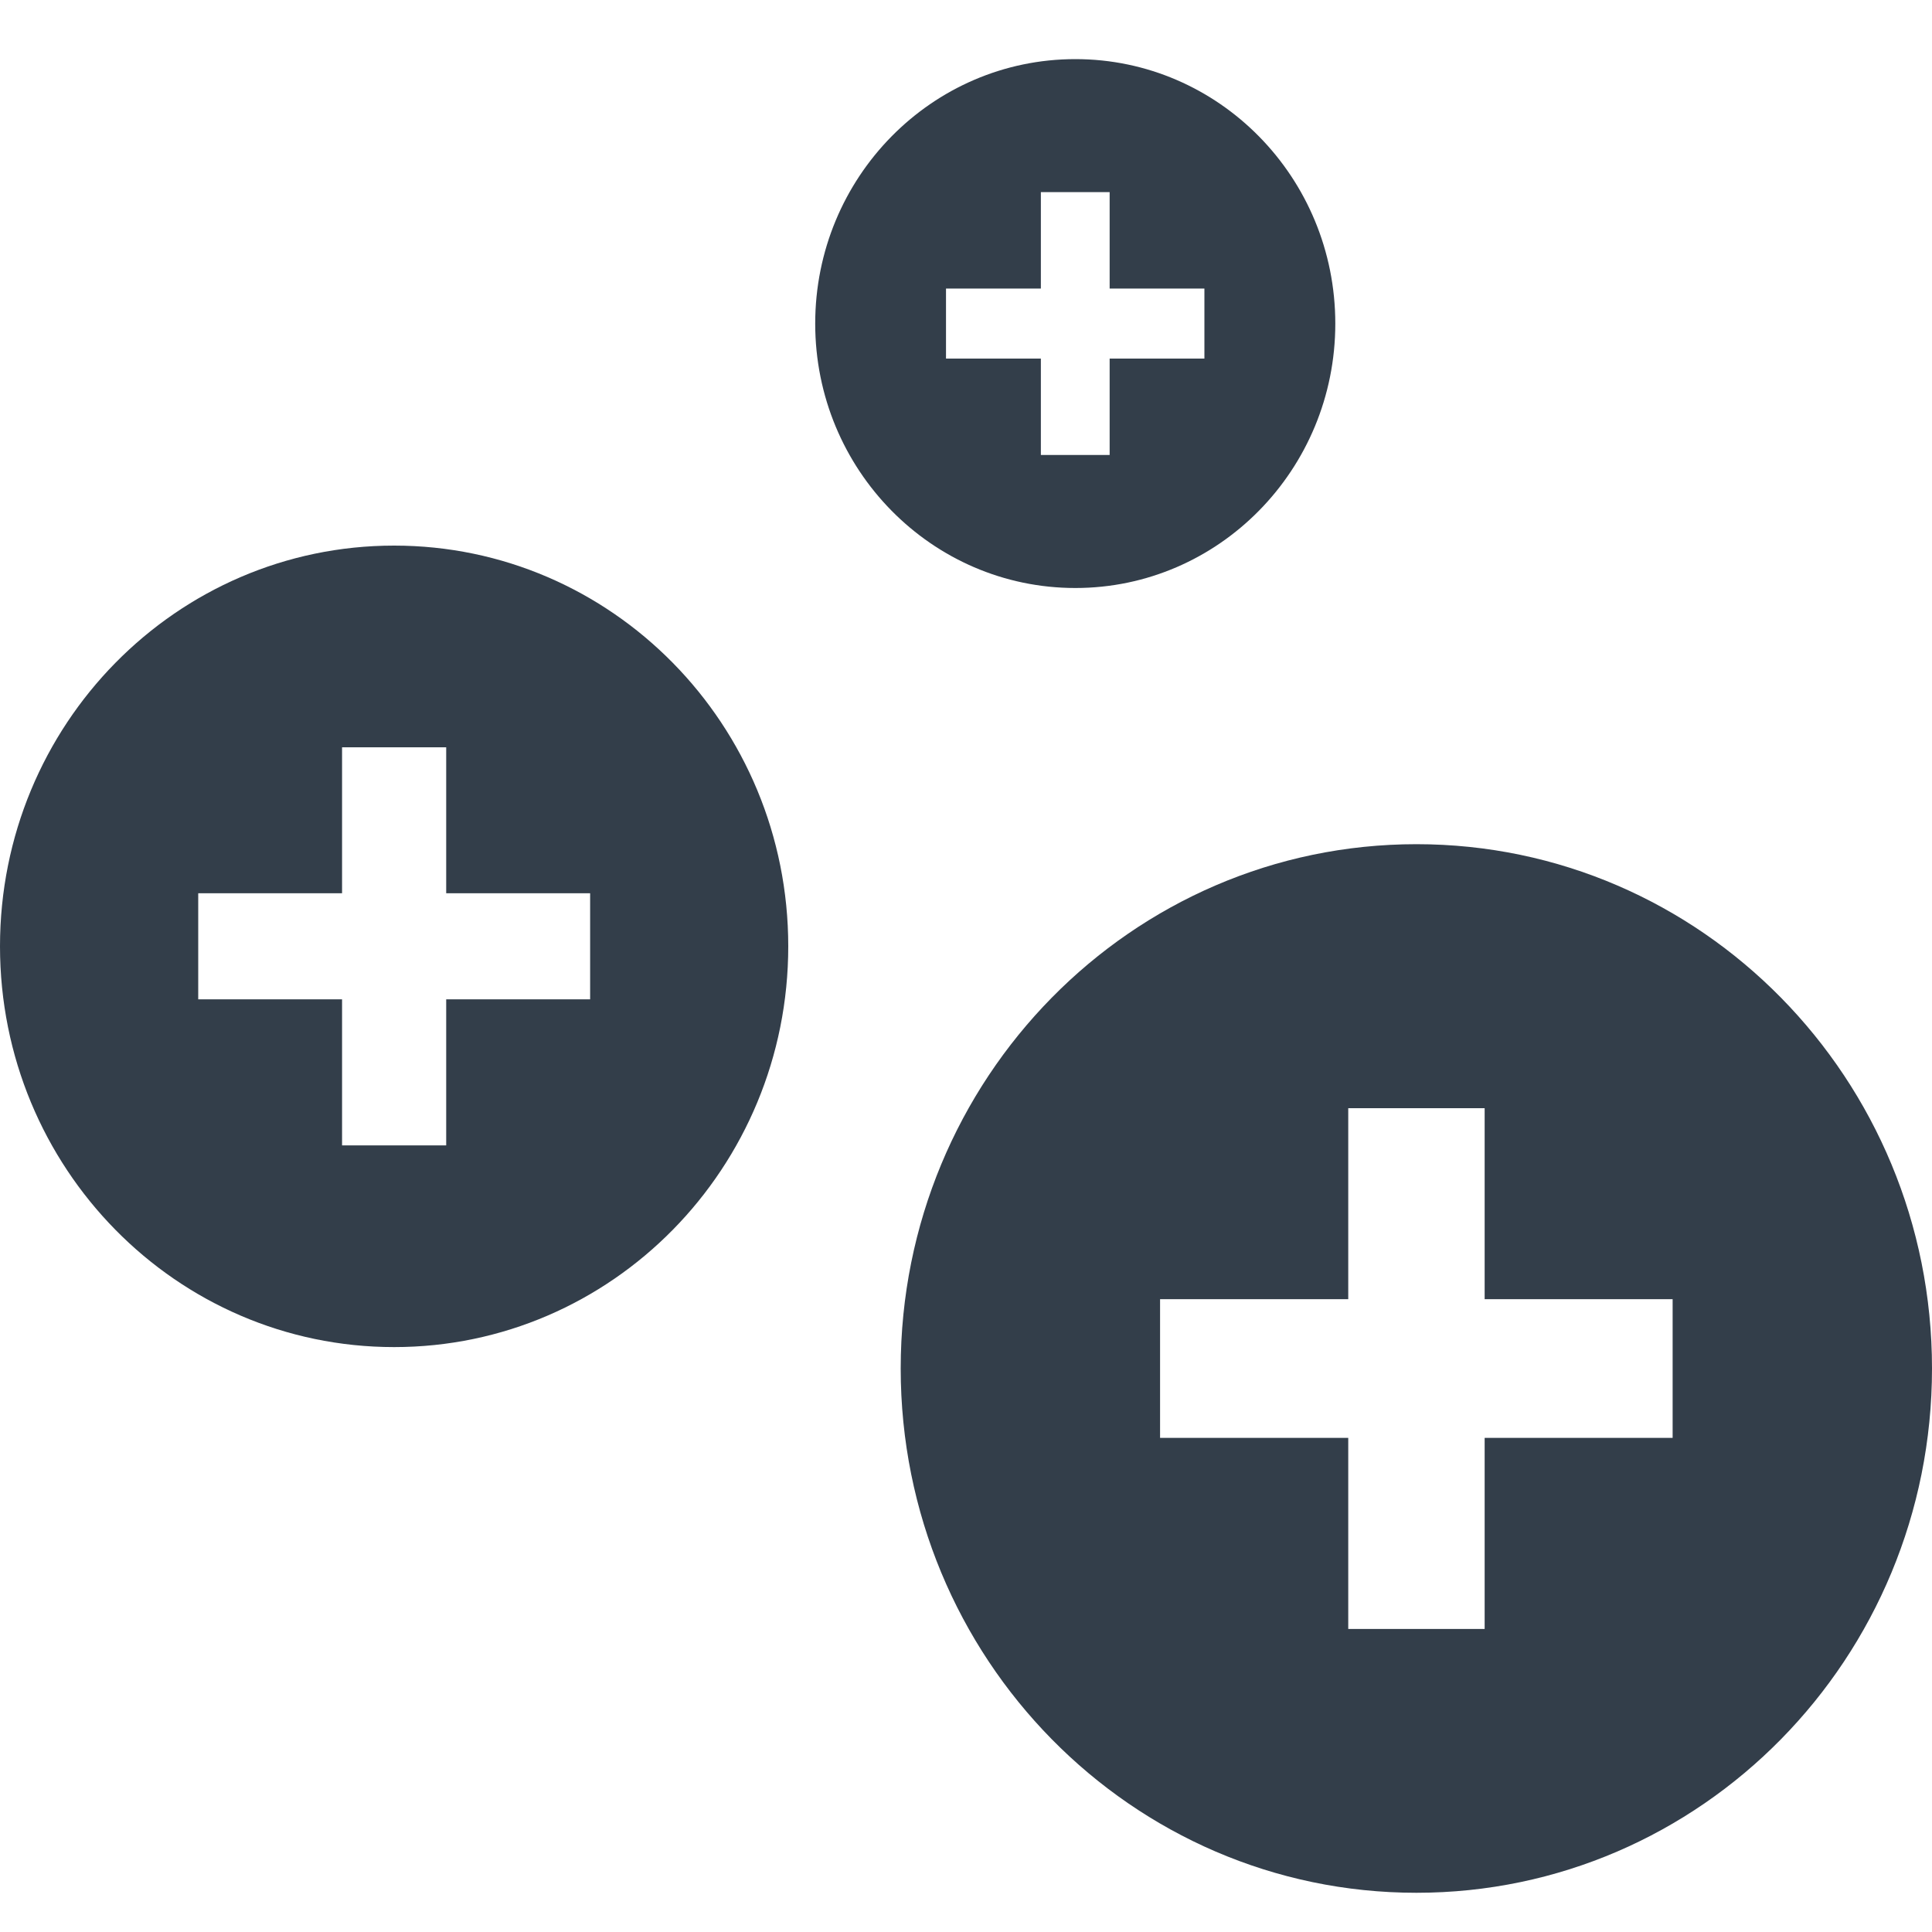
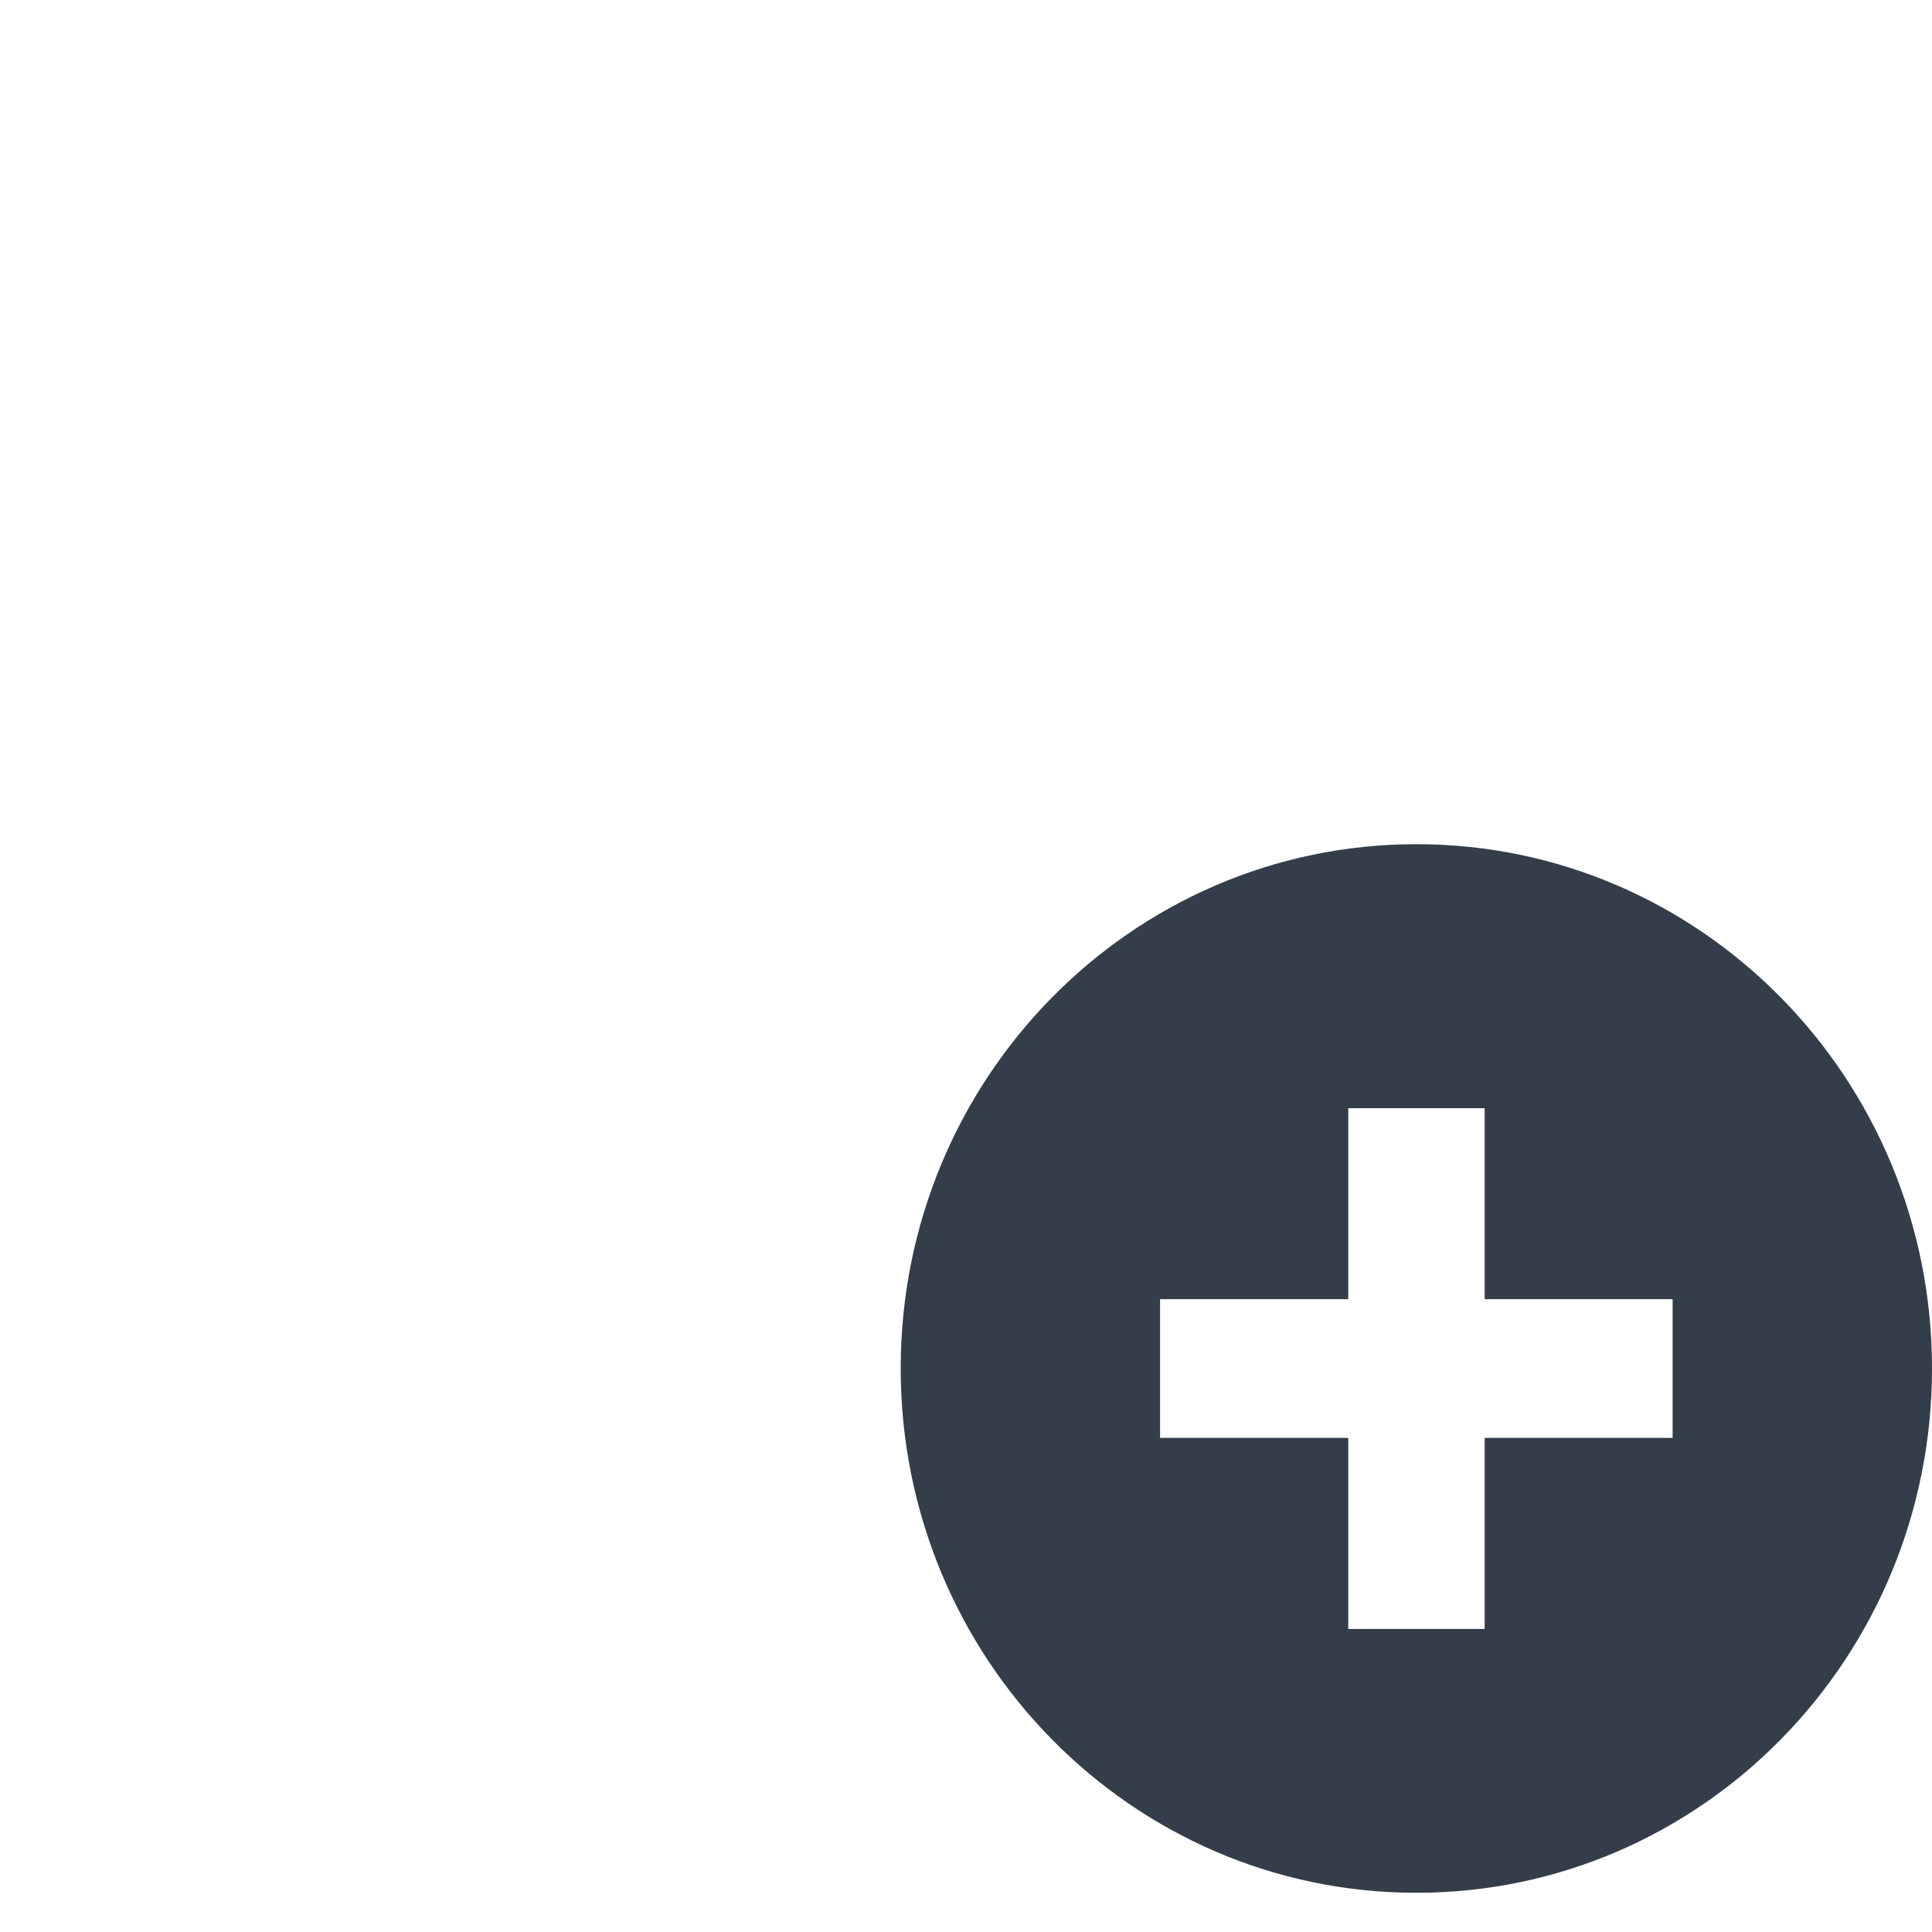
<svg xmlns="http://www.w3.org/2000/svg" width="20" height="20" viewBox="0 0 20 20" fill="none">
-   <path d="M4.08 5.648C1.825 5.648 0 7.503 0 9.796C0 12.089 1.825 13.945 4.08 13.945C6.334 13.945 8.16 12.089 8.16 9.796C8.16 7.503 6.334 5.648 4.08 5.648ZM6.109 10.345H4.619V11.857H3.541V10.345H2.052V9.247H3.541V7.736H4.619V9.247H6.109V10.345Z" fill="#333E4A" />
-   <path d="M20 14.166C20 11.168 17.611 8.739 14.663 8.739C11.714 8.739 9.324 11.168 9.324 14.166C9.324 17.164 11.714 19.594 14.663 19.594C17.611 19.594 20 17.164 20 14.166ZM17.315 14.885H15.369V16.863H13.957V14.885H12.009V13.449H13.957V11.472H15.369V13.449H17.315V14.885Z" fill="#333E4A" />
-   <path d="M11.132 0.612C9.644 0.612 8.439 1.838 8.439 3.35C8.439 4.861 9.645 6.087 11.132 6.087C12.618 6.087 13.823 4.86 13.823 3.35C13.823 1.838 12.618 0.612 11.132 0.612ZM12.468 3.712H11.487V4.71H10.775V3.712H9.793V2.987H10.775V1.989H11.487V2.987H12.468V3.712Z" fill="#333E4A" />
+   <path d="M20 14.166C20 11.168 17.611 8.739 14.663 8.739C11.714 8.739 9.324 11.168 9.324 14.166C9.324 17.164 11.714 19.594 14.663 19.594C17.611 19.594 20 17.164 20 14.166ZM17.315 14.885H15.369V16.863H13.957V14.885H12.009V13.449H13.957V11.472H15.369V13.449H17.315V14.885" fill="#333E4A" />
</svg>